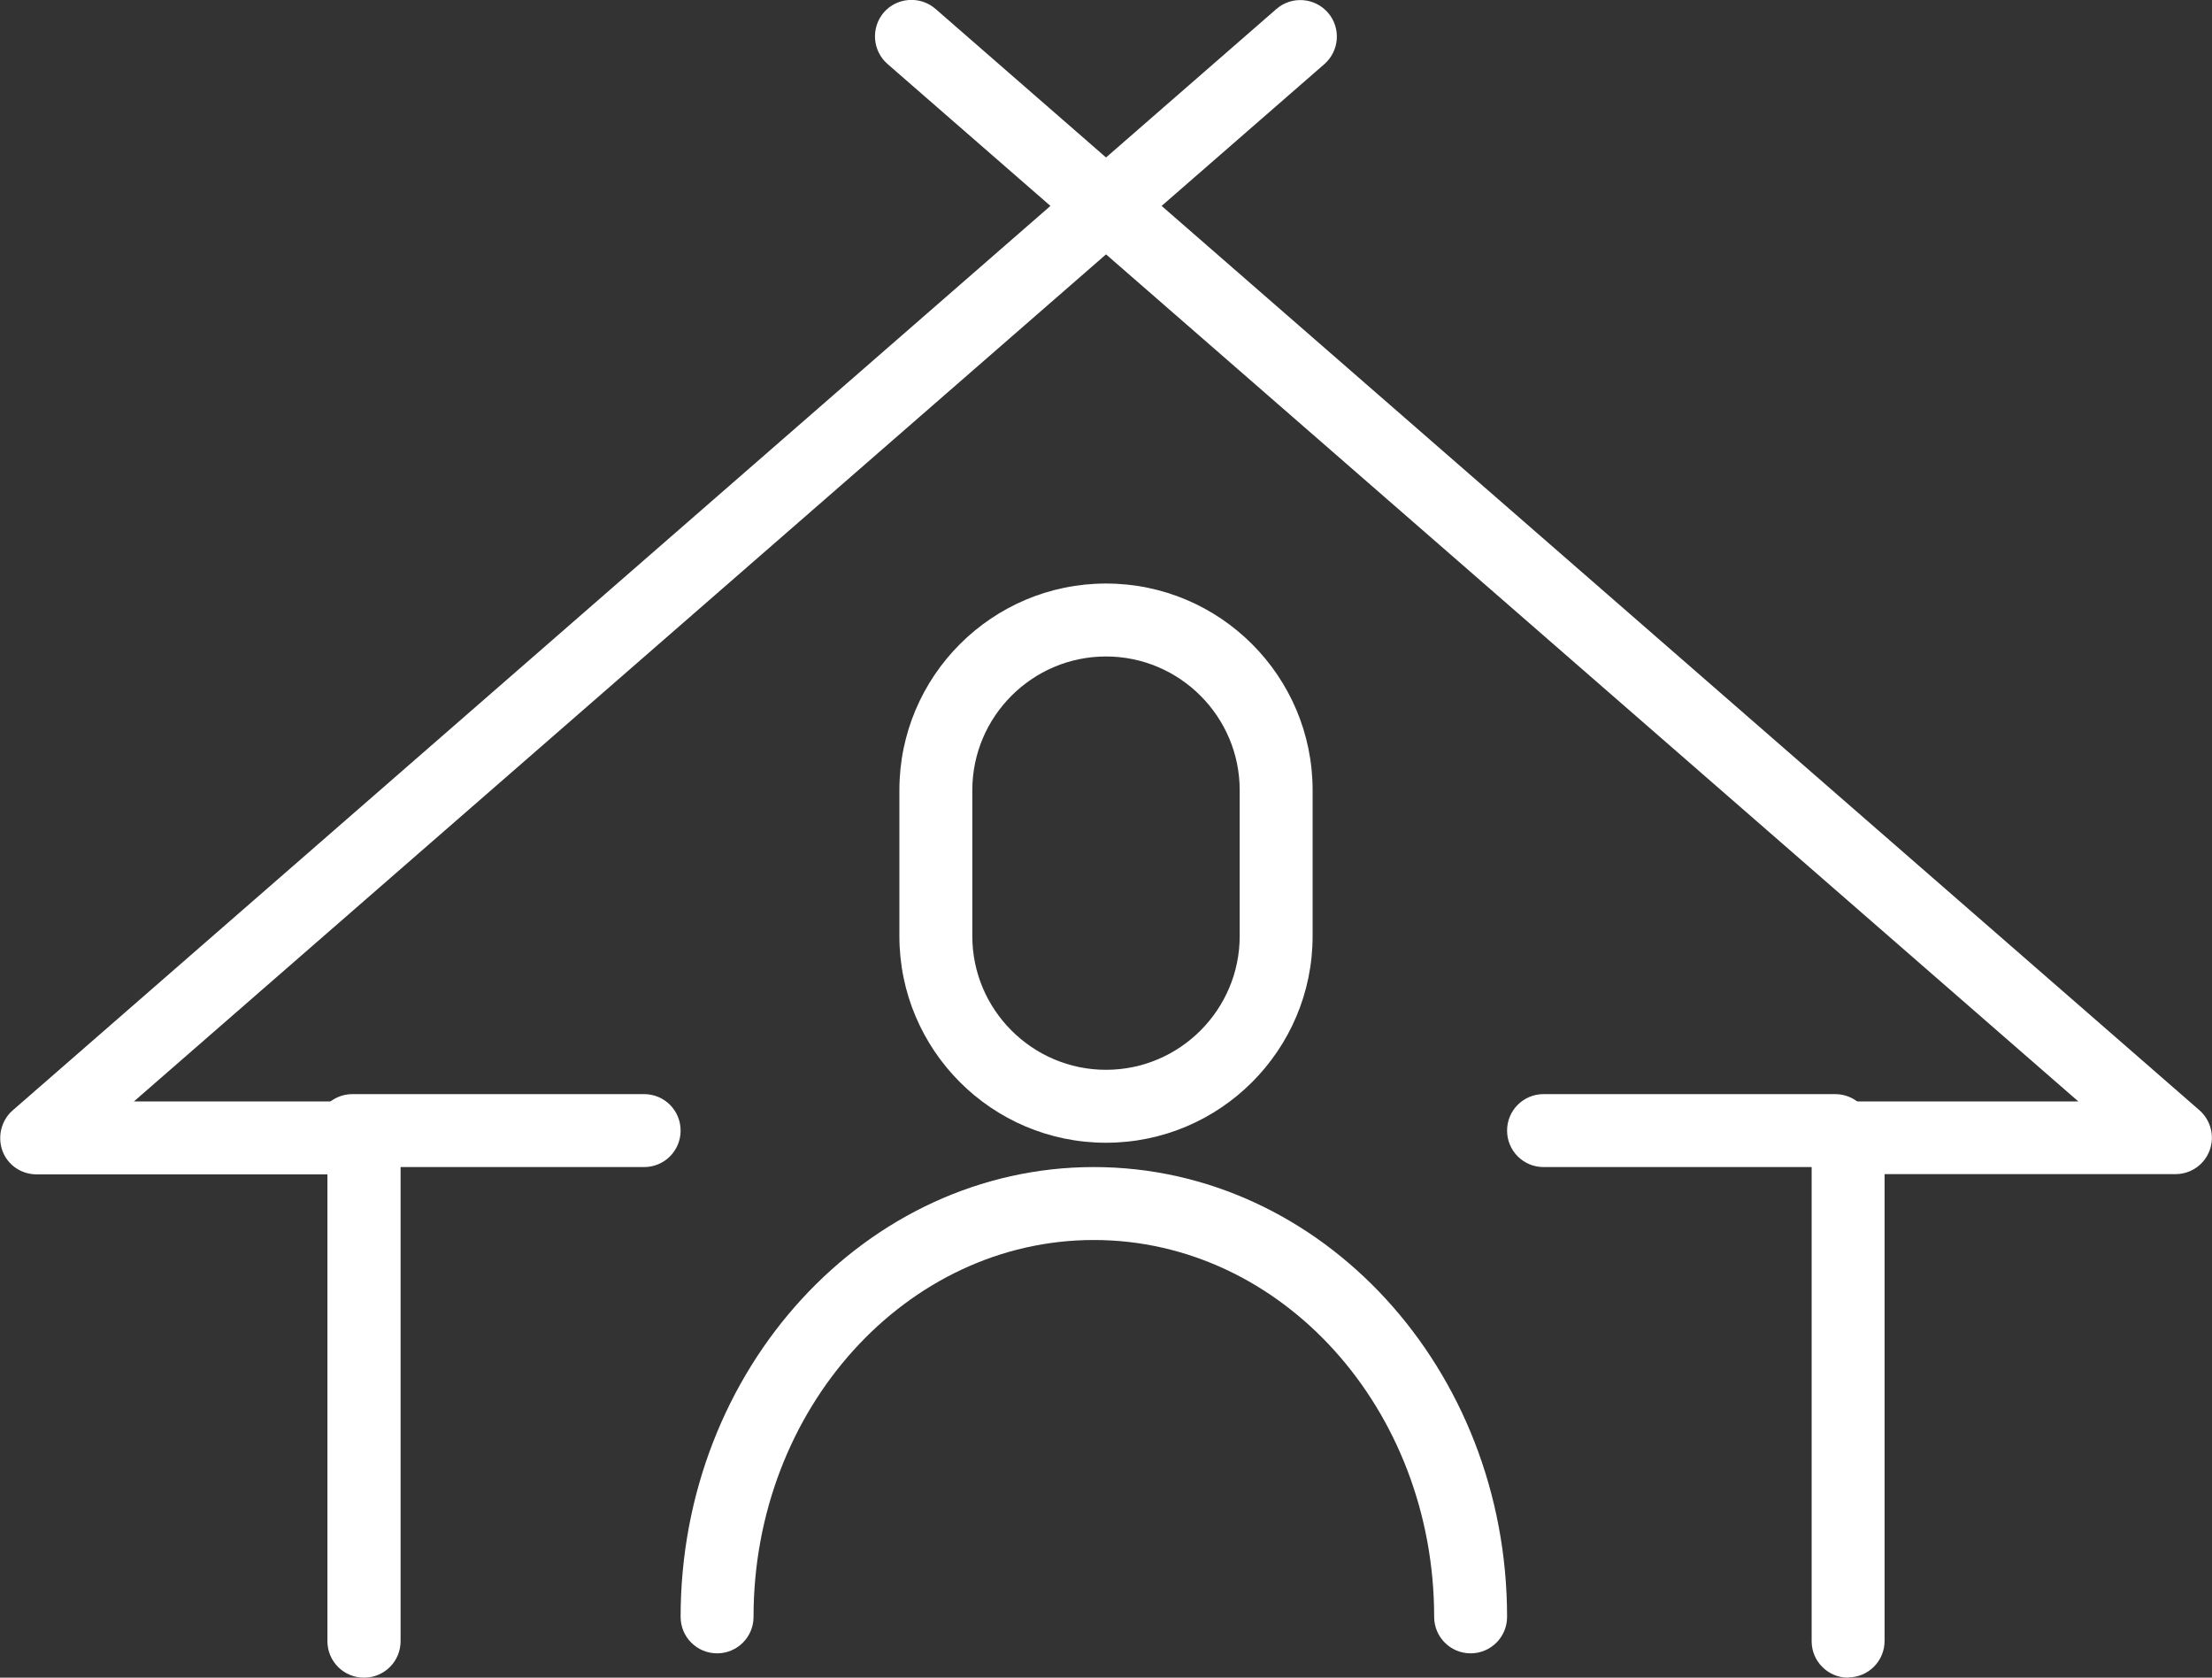
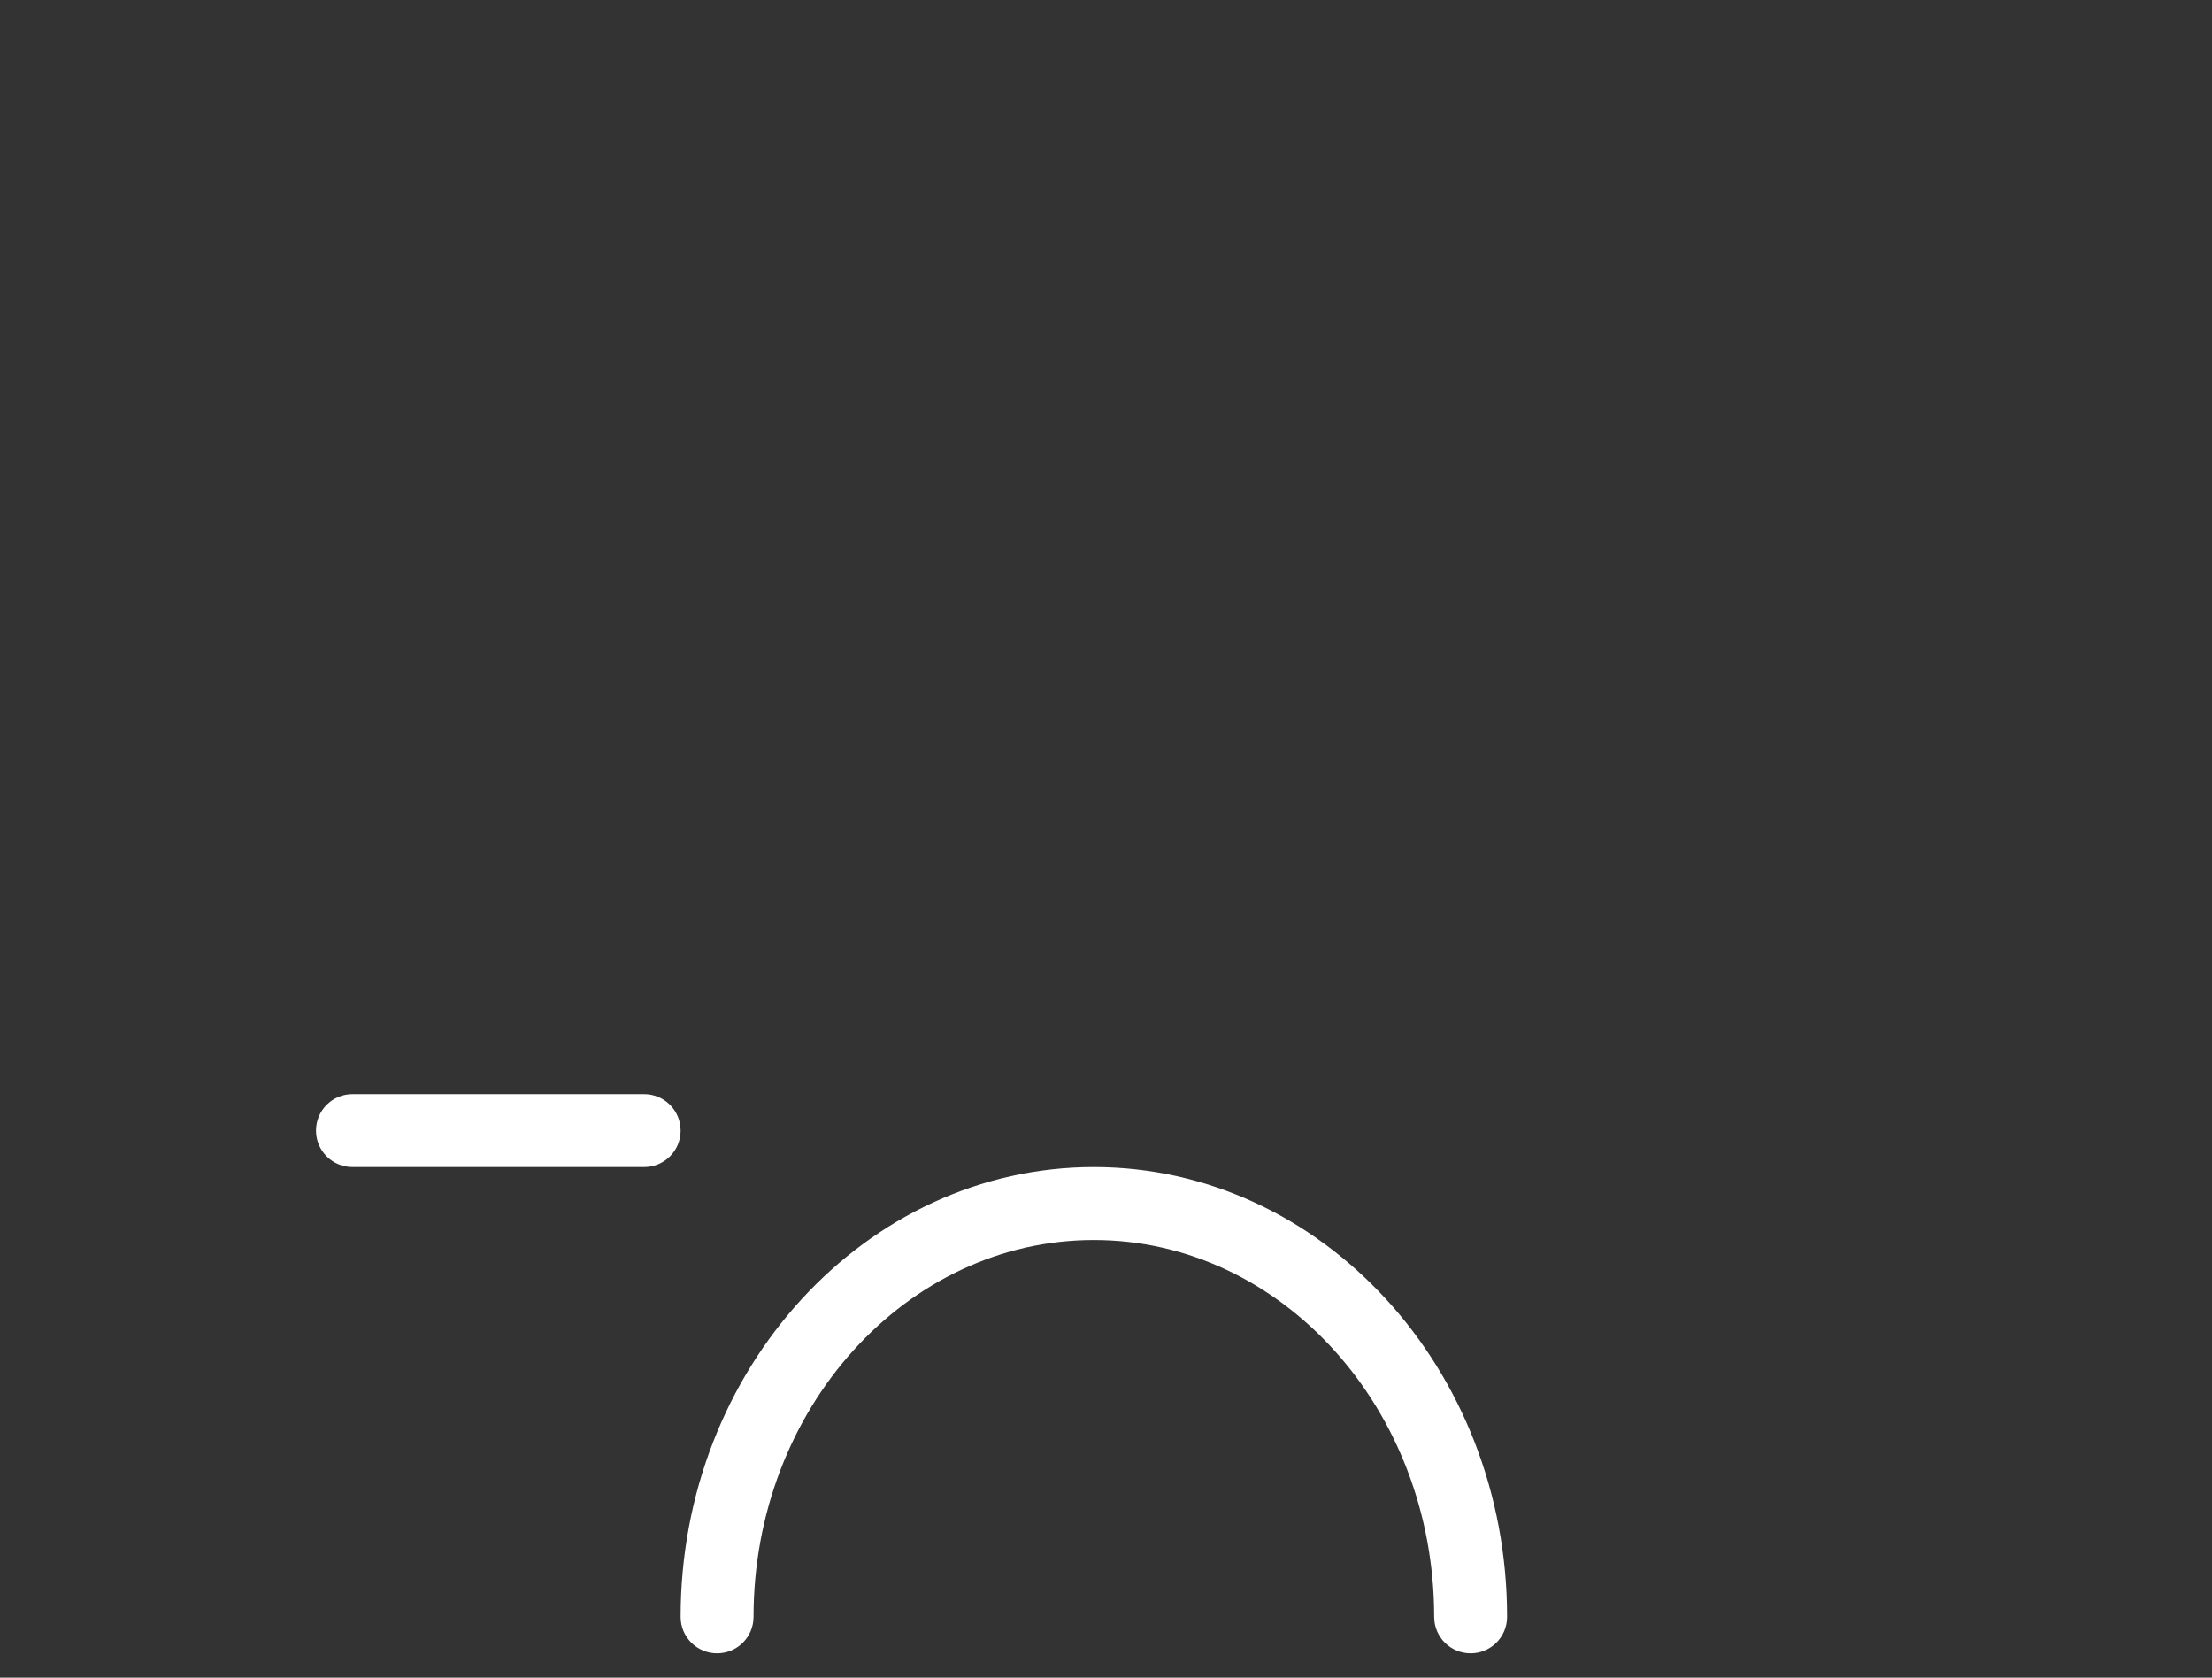
<svg xmlns="http://www.w3.org/2000/svg" id="_レイヤー_2" data-name="レイヤー 2" viewBox="0 0 91 69">
  <rect x="0" y="0" width="91" height="69" fill="#333333" stroke="none" />
  <g id="FV">
    <g>
      <g>
        <g>
-           <path d="M14.97,69c-.83,0-1.5-.67-1.5-1.5v-19.2H1.5c-.63,0-1.19-.39-1.4-.97s-.05-1.25.42-1.66L52.51.37c.62-.54,1.57-.48,2.12.15.54.62.48,1.57-.15,2.12L5.51,45.3h9.47c.83,0,1.5.67,1.5,1.5v20.7c0,.83-.67,1.5-1.5,1.5Z" style="fill: #fff;" />
-           <path d="M76.03,69c-.83,0-1.5-.67-1.5-1.5v-20.7c0-.83.67-1.5,1.5-1.5h9.47L36.51,2.63c-.62-.54-.69-1.49-.15-2.12.54-.62,1.49-.69,2.12-.15l52,45.3c.47.41.64,1.07.42,1.66-.22.59-.78.97-1.4.97h-11.97v19.2c0,.83-.67,1.5-1.5,1.5Z" style="fill: #fff;" />
-         </g>
+           </g>
        <g>
          <path d="M60.5,68c-.83,0-1.5-.67-1.5-1.5,0-8.55-6.28-15.5-14-15.5s-14,6.95-14,15.5c0,.83-.67,1.5-1.5,1.5s-1.5-.67-1.5-1.5c0-10.2,7.63-18.5,17-18.5s17,8.3,17,18.5c0,.83-.67,1.5-1.5,1.5Z" style="fill: #fff;" />
-           <path d="M45.5,47c-4.69,0-8.5-3.81-8.5-8.5v-6c0-4.69,3.81-8.5,8.5-8.5s8.5,3.81,8.5,8.5v6c0,4.69-3.81,8.5-8.5,8.5ZM45.5,27c-3.03,0-5.5,2.47-5.5,5.5v6c0,3.03,2.47,5.5,5.5,5.5s5.5-2.47,5.5-5.5v-6c0-3.03-2.47-5.5-5.5-5.5Z" style="fill: #fff;" />
        </g>
      </g>
      <path d="M26.5,48h-12c-.83,0-1.5-.67-1.5-1.5s.67-1.5,1.5-1.5h12c.83,0,1.5.67,1.5,1.5s-.67,1.5-1.5,1.5Z" style="fill: #fff;" />
-       <path d="M75.5,48h-12c-.83,0-1.5-.67-1.5-1.5s.67-1.5,1.5-1.5h12c.83,0,1.5.67,1.5,1.5s-.67,1.5-1.5,1.5Z" style="fill: #fff;" />
    </g>
  </g>
</svg>